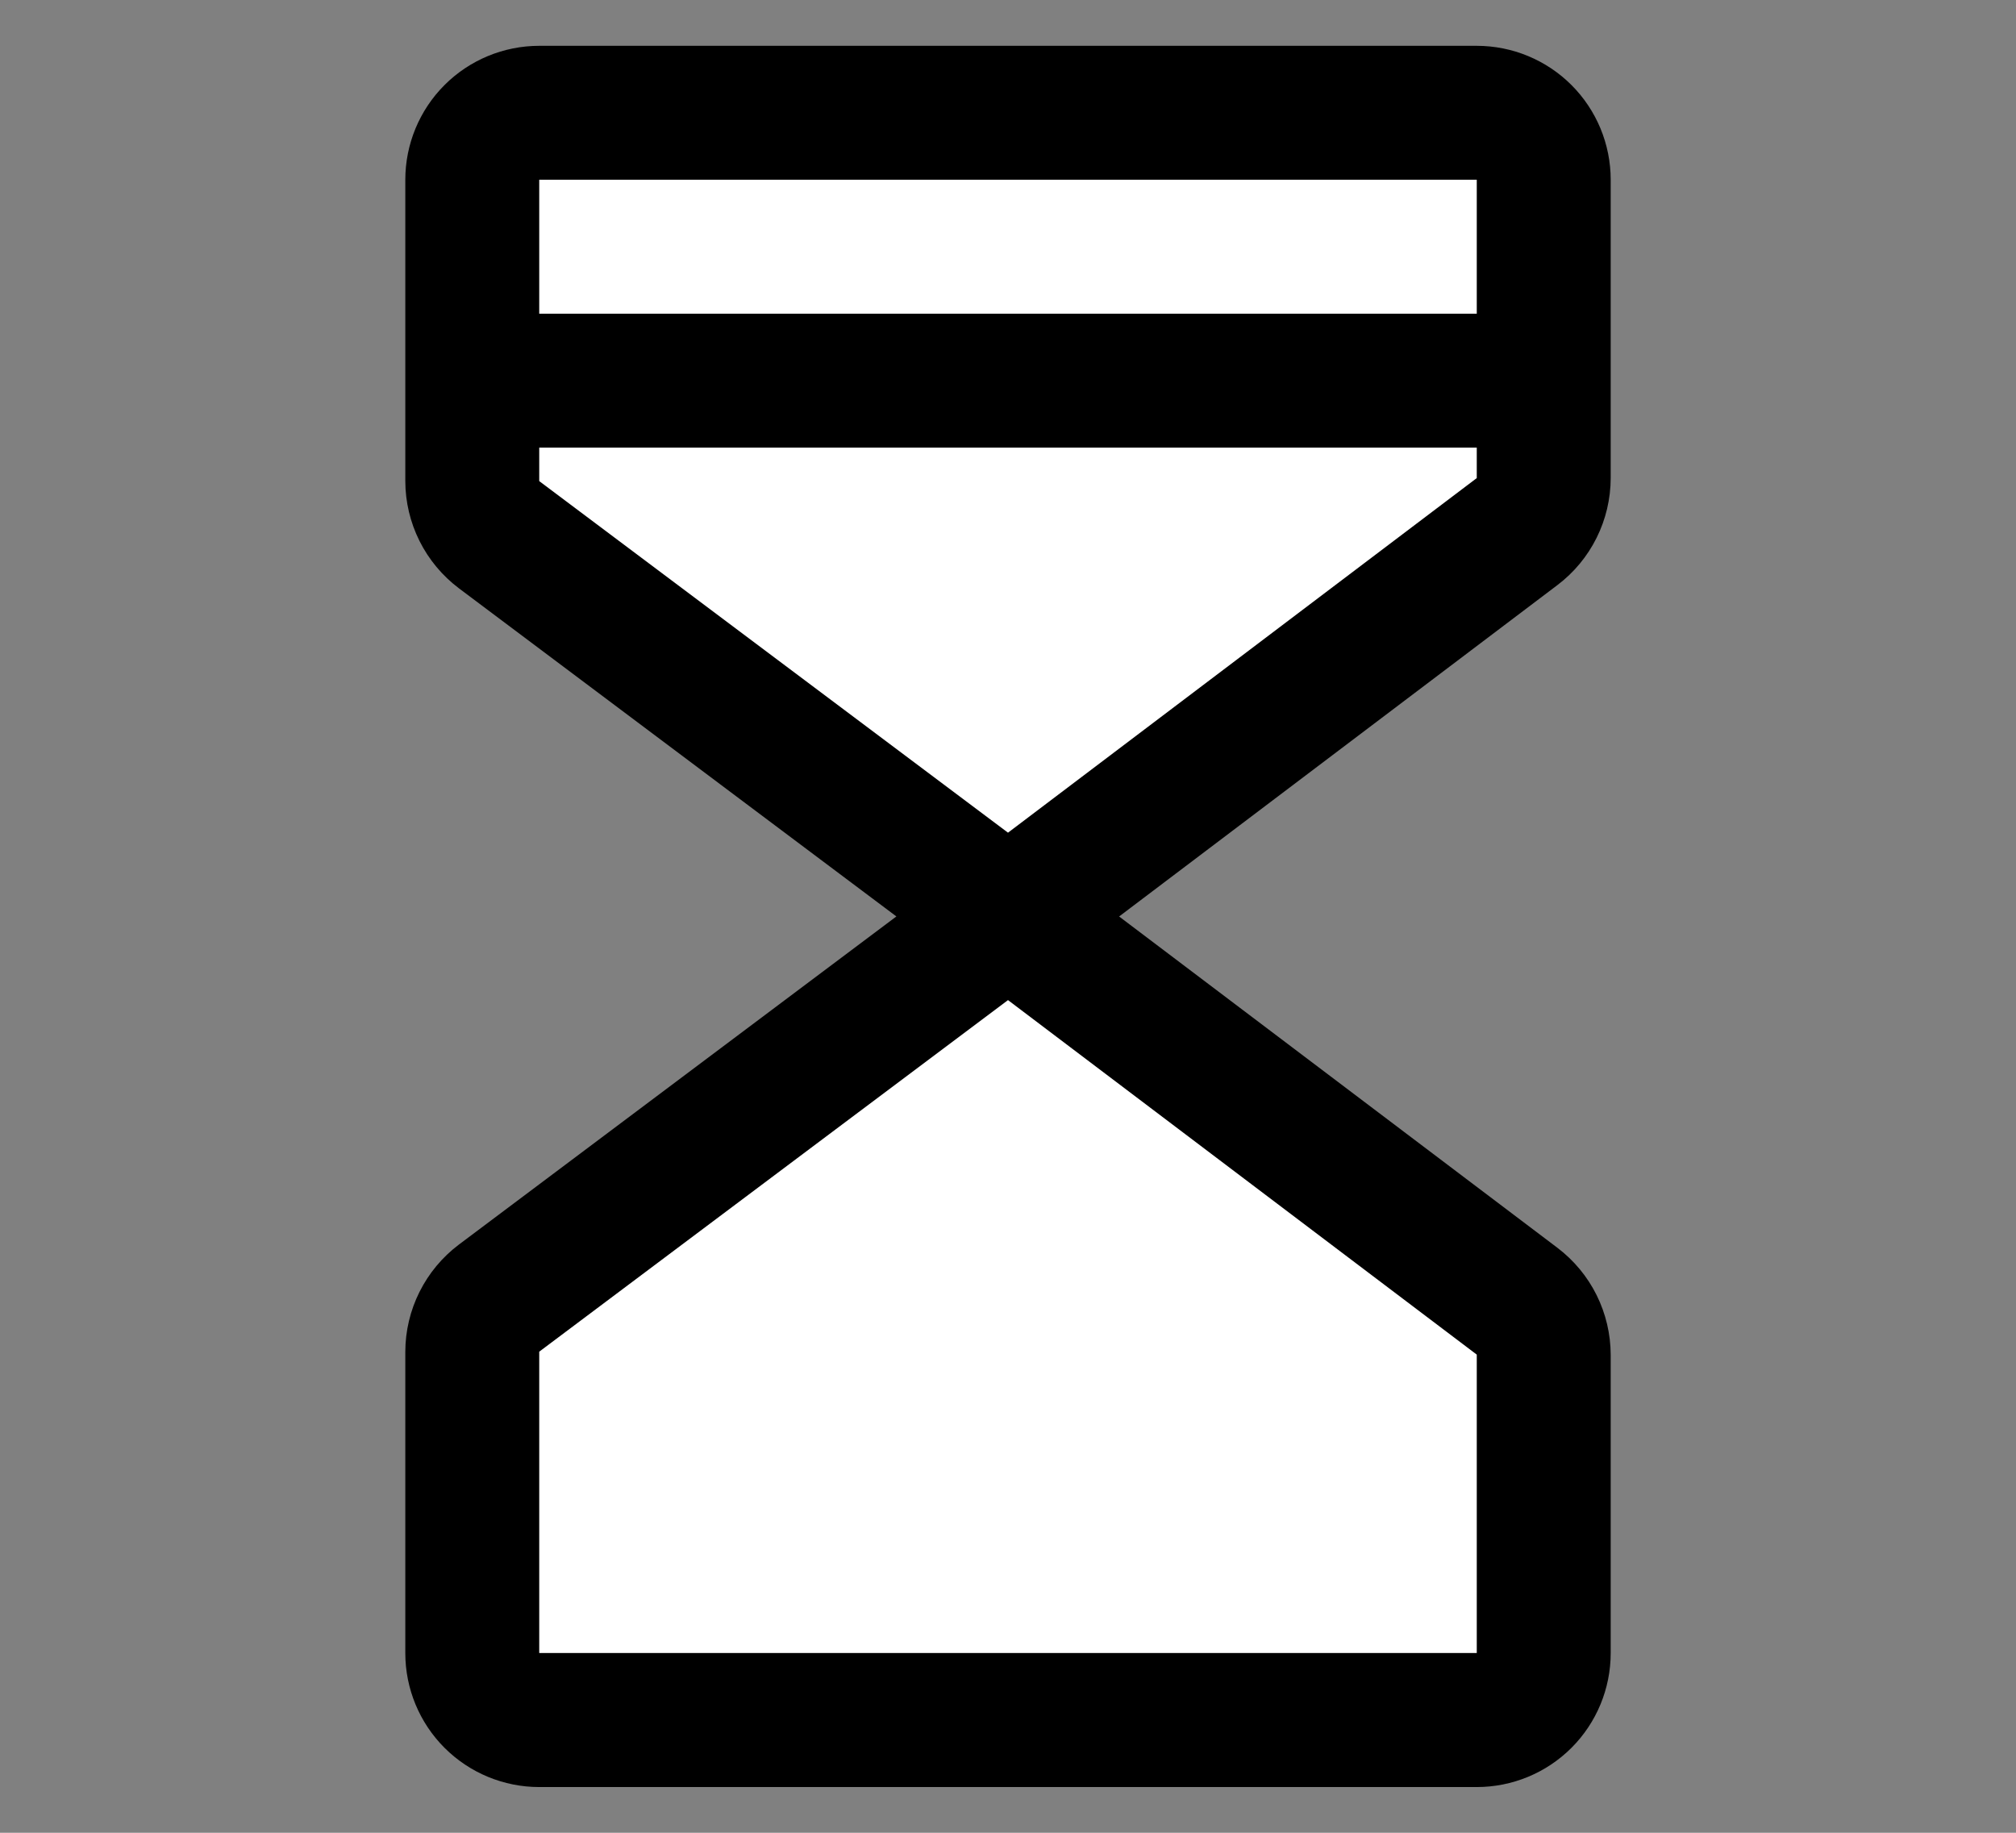
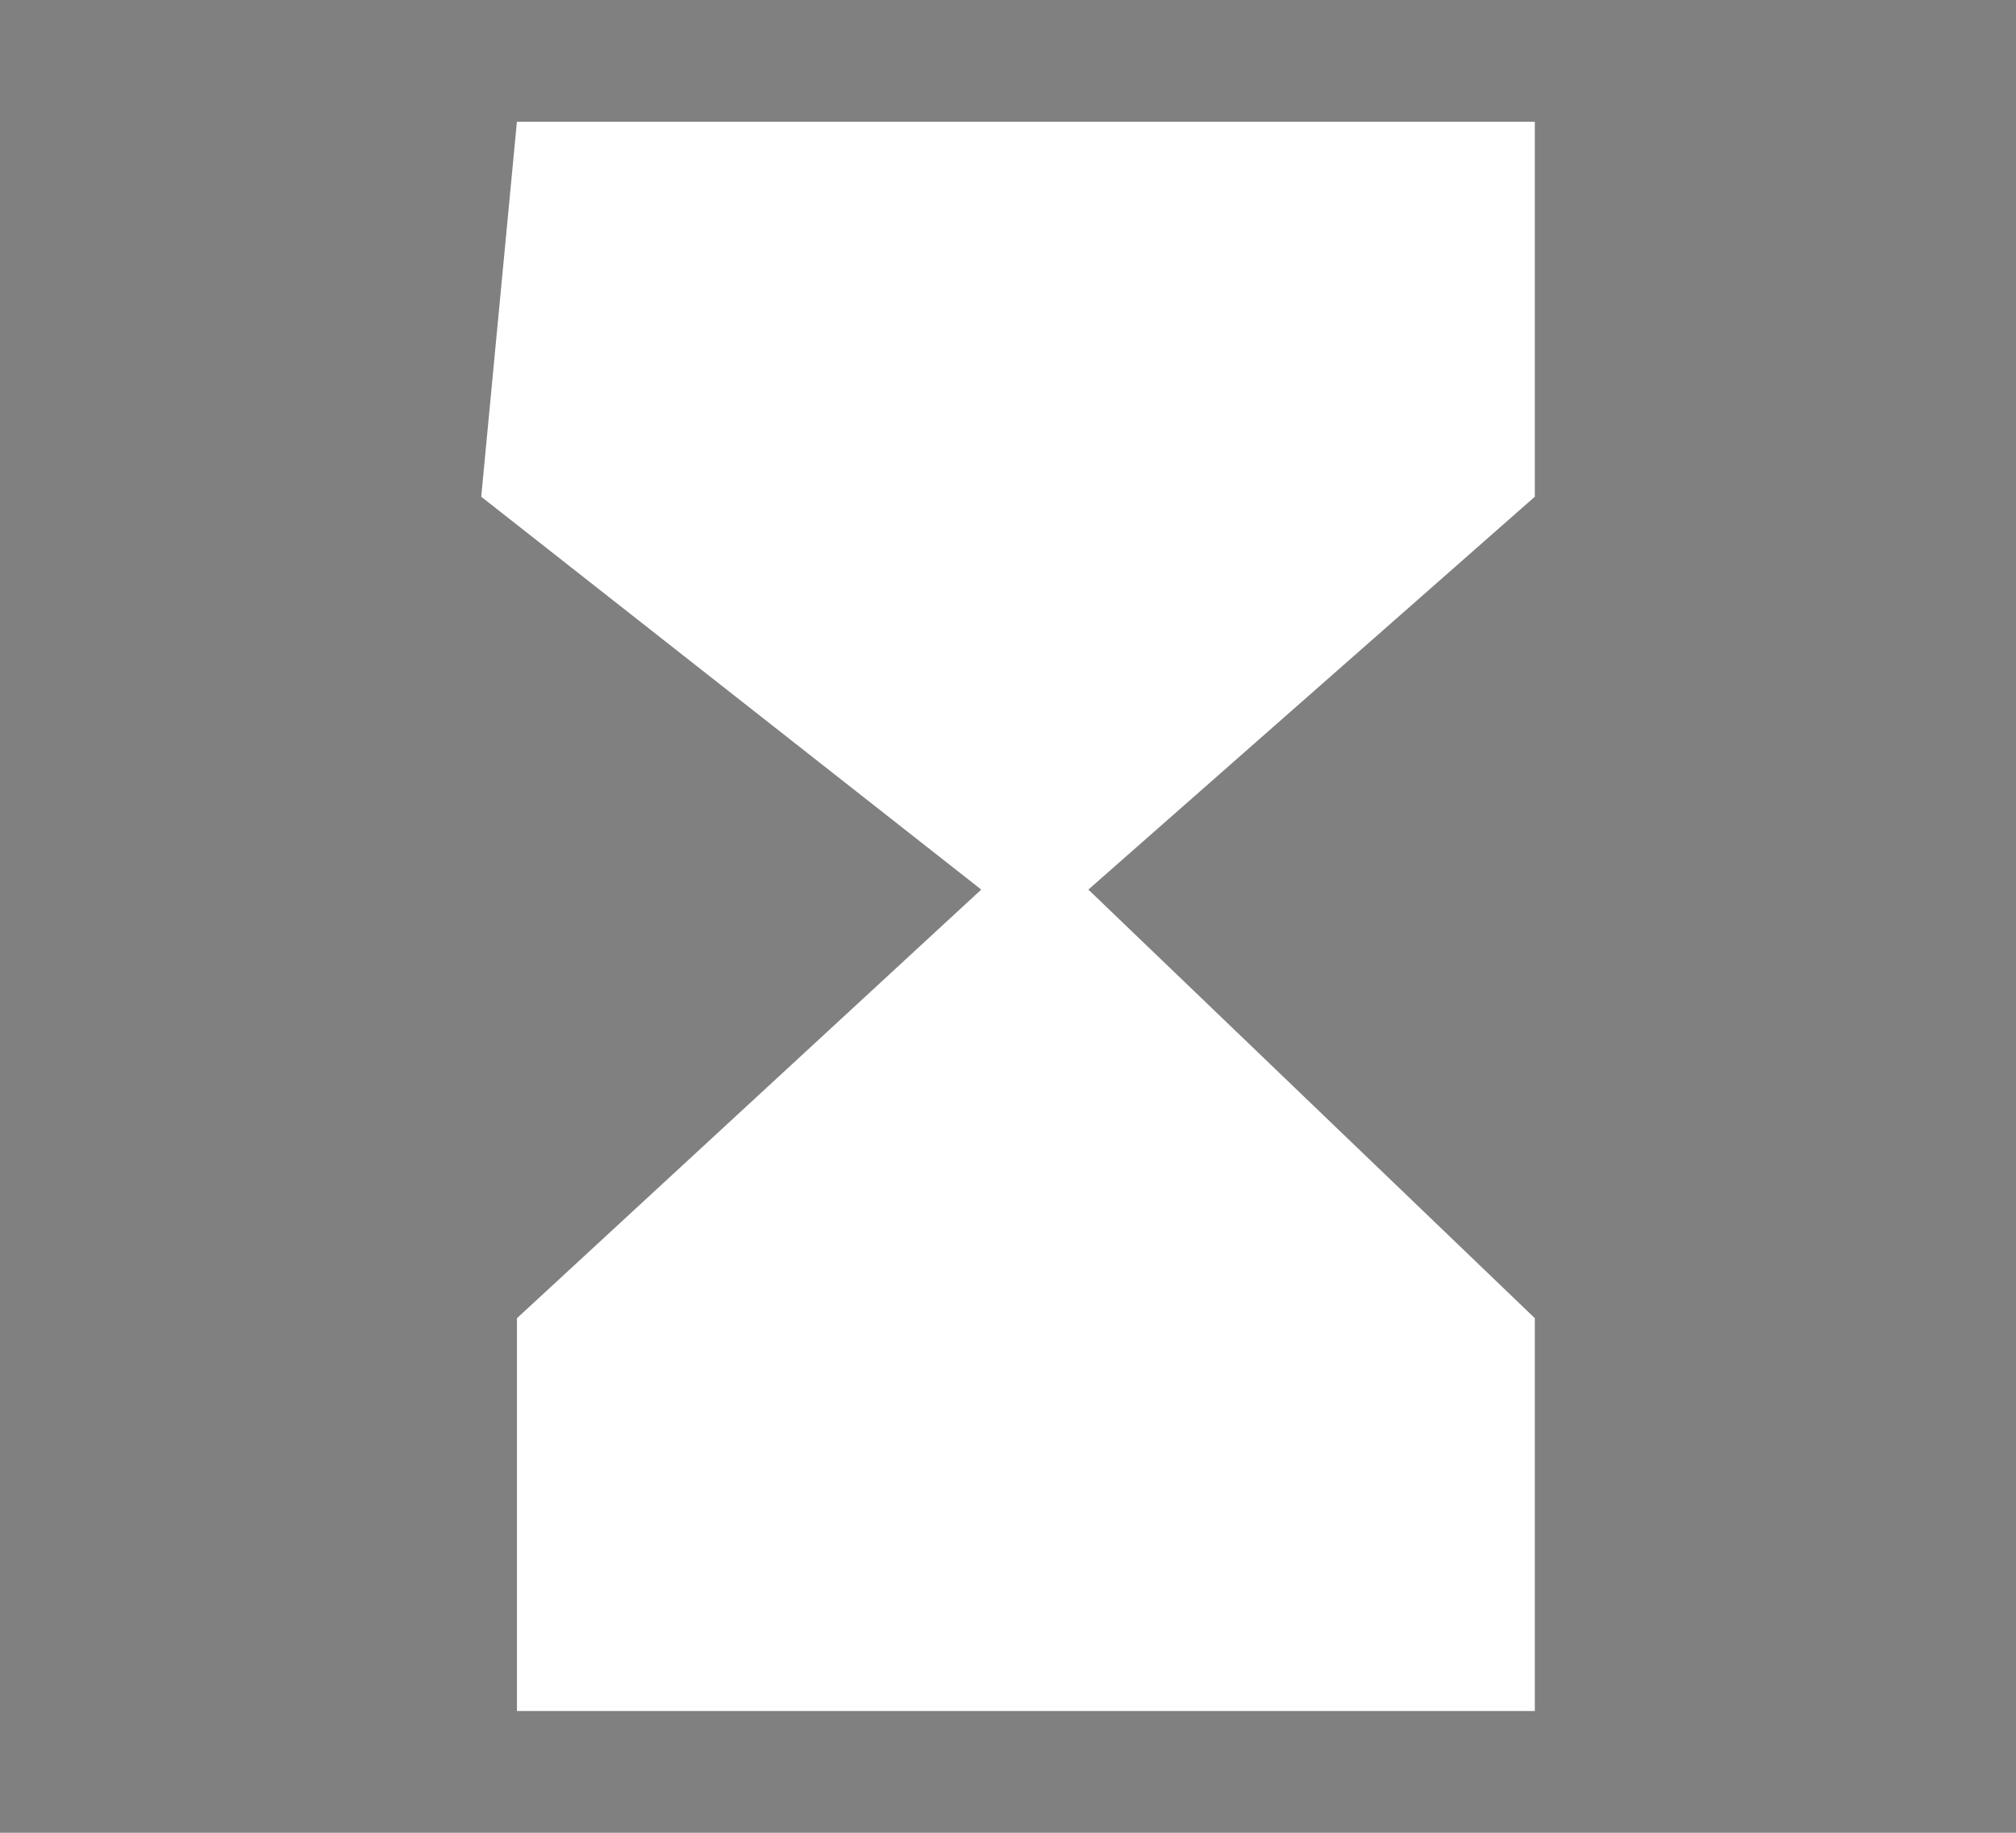
<svg xmlns="http://www.w3.org/2000/svg" id="_レイヤー_1" data-name=" レイヤー 1" version="1.1" viewBox="0 0 44 40">
  <rect x="0" y="0" width="44" height="40" fill="#808080" stroke="none" />
  <defs>
    <style>
      .cls-1 {
        fill: #000;
      }

      .cls-1, .cls-2 {
        stroke-width: 0px;
      }

      .cls-2 {
        fill: #fff;
      }
    </style>
  </defs>
  <path class="cls-2" d="M10.503,10.841l10.913,8.574-10.133,9.354v8.574h22.215v-8.574l-9.744-9.354,9.744-8.574V2.656H11.282l-.779,8.185Z" />
-   <path class="cls-1" d="M32.231,1H11.769c-.775,0-1.519.308-2.067.856-.548.548-.856,1.292-.856,2.067v6.577c.001.454.107.901.31,1.307.203.406.497.759.859,1.032l9.549,7.162-9.549,7.162c-.362.273-.656.626-.859,1.032-.203.406-.309.853-.31,1.307v6.577c0,.775.308,1.519.856,2.067.548.548,1.292.856,2.067.856h20.462c.775,0,1.519-.308,2.067-.856.548-.548.856-1.292.856-2.067v-6.511c-.001-.452-.106-.897-.307-1.302-.201-.405-.493-.757-.853-1.031l-9.569-7.233,9.569-7.235c.36-.273.652-.625.853-1.03.201-.404.306-.85.307-1.301V3.923c0-.775-.308-1.519-.856-2.067-.548-.548-1.292-.856-2.067-.856ZM32.231,3.923v2.923H11.769v-2.923h20.462ZM32.231,36.077H11.769v-6.577l10.231-7.673,10.231,7.737v6.513ZM22,18.173l-10.231-7.673v-.731h20.462v.665l-10.231,7.739Z" />
</svg>